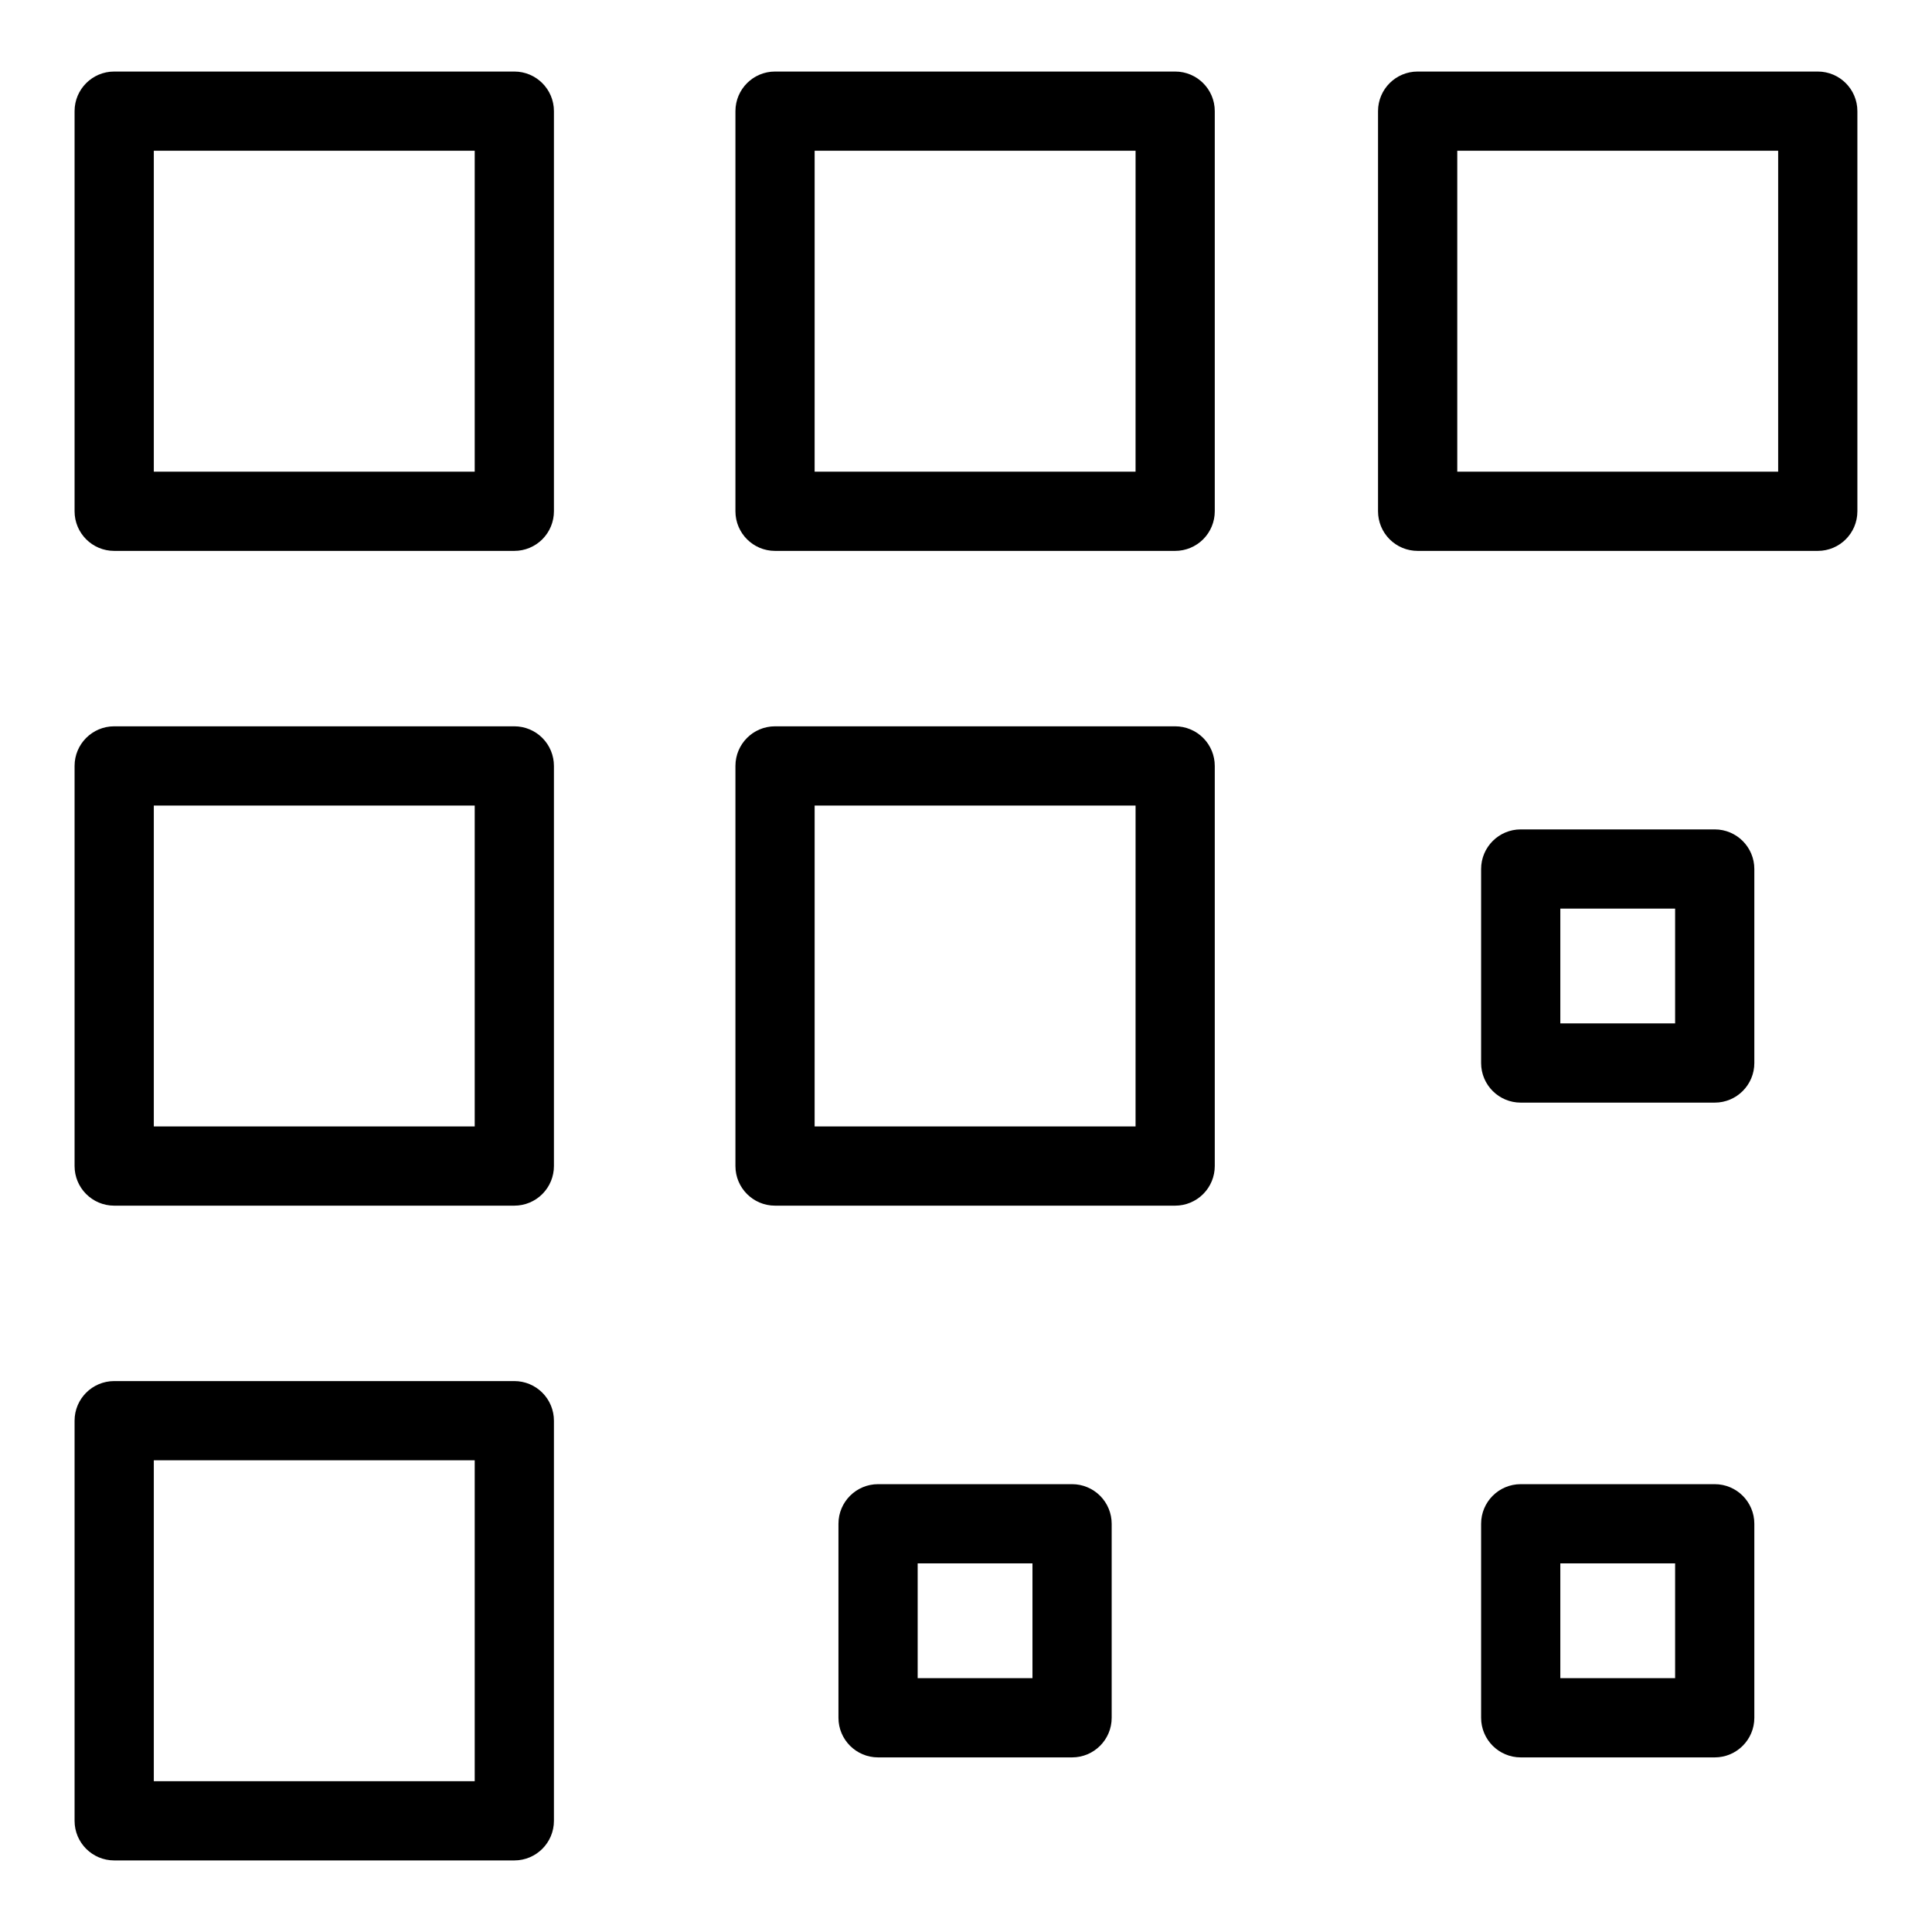
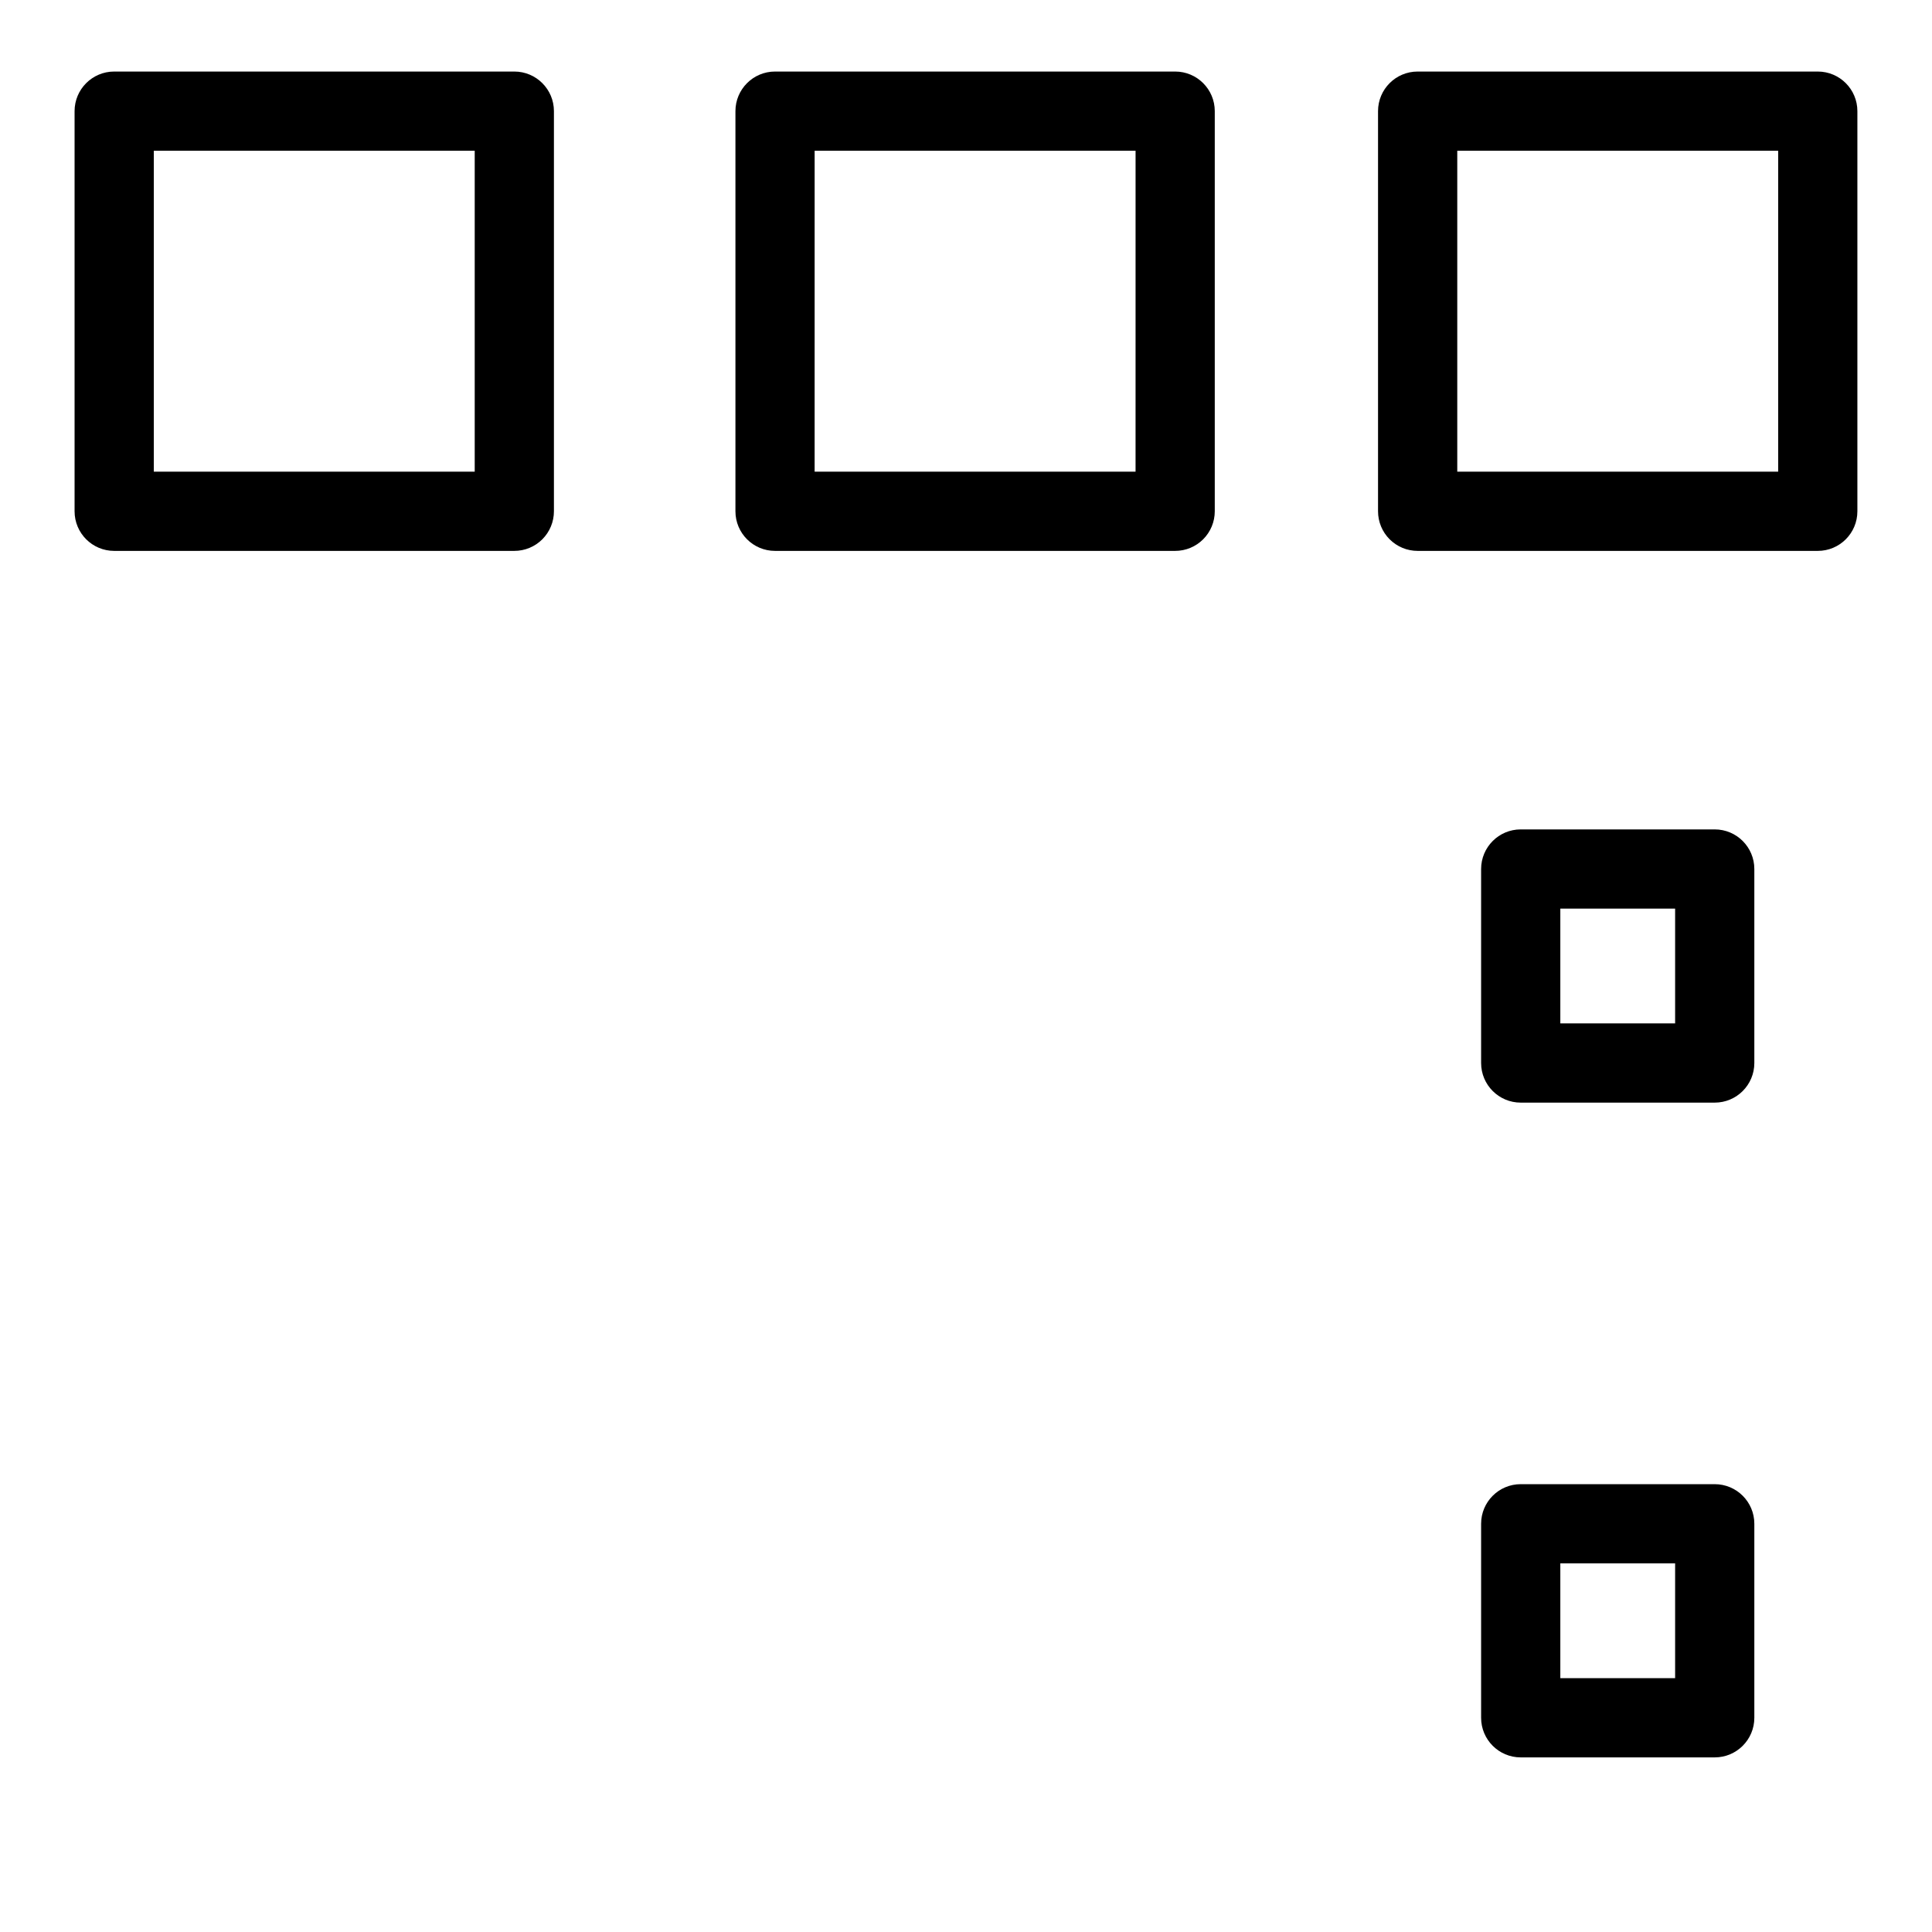
<svg xmlns="http://www.w3.org/2000/svg" fill="#000000" width="800px" height="800px" version="1.1" viewBox="144 144 512 512">
  <g>
    <path d="m280.3 162.96h-106.04c-5.797 0-10.496 4.699-10.496 10.496v106.04c0 5.797 4.699 10.496 10.496 10.496h106.04c2.785 0 5.457-1.105 7.422-3.074 1.969-1.969 3.074-4.641 3.074-7.422v-106.04c0-5.797-4.699-10.496-10.496-10.496zm-10.496 106.04h-85.043v-85.051h85.043z" />
-     <path d="m280.3 336.48h-106.04c-5.797 0-10.496 4.699-10.496 10.496v106.04c0 5.797 4.699 10.496 10.496 10.496h106.04c2.785 0 5.457-1.105 7.422-3.074 1.969-1.969 3.074-4.637 3.074-7.422v-106.04c0-2.785-1.105-5.453-3.074-7.422-1.965-1.969-4.637-3.074-7.422-3.074zm-10.496 106.04h-85.043v-85.043h85.043z" />
    <path d="m455.43 162.96h-106.04 0.004c-5.797 0-10.496 4.699-10.496 10.496v106.04c0 5.797 4.699 10.496 10.496 10.496h106.04-0.004c2.785 0 5.453-1.105 7.422-3.074s3.074-4.641 3.074-7.422v-106.04c0-5.797-4.699-10.496-10.496-10.496zm-10.496 106.04h-85.051l0.004-85.051h85.051z" />
    <path d="m625.73 162.96h-106.04c-5.797 0-10.496 4.699-10.496 10.496v106.04c0 2.781 1.105 5.453 3.074 7.422s4.637 3.074 7.422 3.074h106.04c5.797 0 10.496-4.699 10.496-10.496v-106.04c0-5.797-4.699-10.496-10.496-10.496zm-10.496 106.04h-85.043v-85.051h85.043z" />
-     <path d="m455.43 336.48h-106.04 0.004c-5.797 0-10.496 4.699-10.496 10.496v106.04c0 5.797 4.699 10.496 10.496 10.496h106.04-0.004c2.785 0 5.453-1.105 7.422-3.074s3.074-4.637 3.074-7.422v-106.04c0-2.785-1.105-5.453-3.074-7.422s-4.637-3.074-7.422-3.074zm-10.496 106.04h-85.051l0.004-85.043h85.051z" />
-     <path d="m280.3 510h-106.04c-5.797 0.004-10.496 4.703-10.496 10.496v106.04c0 5.797 4.699 10.496 10.496 10.496h106.04c5.797 0 10.496-4.699 10.496-10.496v-106.04c0-2.781-1.105-5.453-3.074-7.422-1.965-1.965-4.637-3.074-7.422-3.074zm-10.496 106.04h-85.043v-85.051h85.043z" />
    <path d="m598.42 363.8h-51.414c-5.793 0-10.492 4.699-10.496 10.496v51.414c0.004 5.797 4.703 10.496 10.496 10.496h51.414c5.797 0 10.496-4.699 10.496-10.496v-51.414c0-5.797-4.699-10.496-10.496-10.496zm-10.496 51.414h-30.422v-30.422h30.422z" />
    <path d="m598.42 537.32h-51.414c-5.797 0-10.496 4.699-10.496 10.496v51.414c0.004 5.797 4.703 10.496 10.496 10.496h51.414c5.797 0 10.496-4.699 10.496-10.496v-51.414c0-5.797-4.699-10.492-10.496-10.496zm-10.496 51.414h-30.422v-30.422h30.422z" />
-     <path d="m428.11 537.32h-51.414c-5.797 0.004-10.496 4.699-10.496 10.496v51.414c0 5.797 4.699 10.496 10.496 10.496h51.414c5.797 0 10.496-4.699 10.496-10.496v-51.414c0-2.781-1.105-5.453-3.074-7.422-1.969-1.965-4.637-3.074-7.422-3.074zm-10.496 51.414h-30.422v-30.422h30.422z" />
  </g>
</svg>